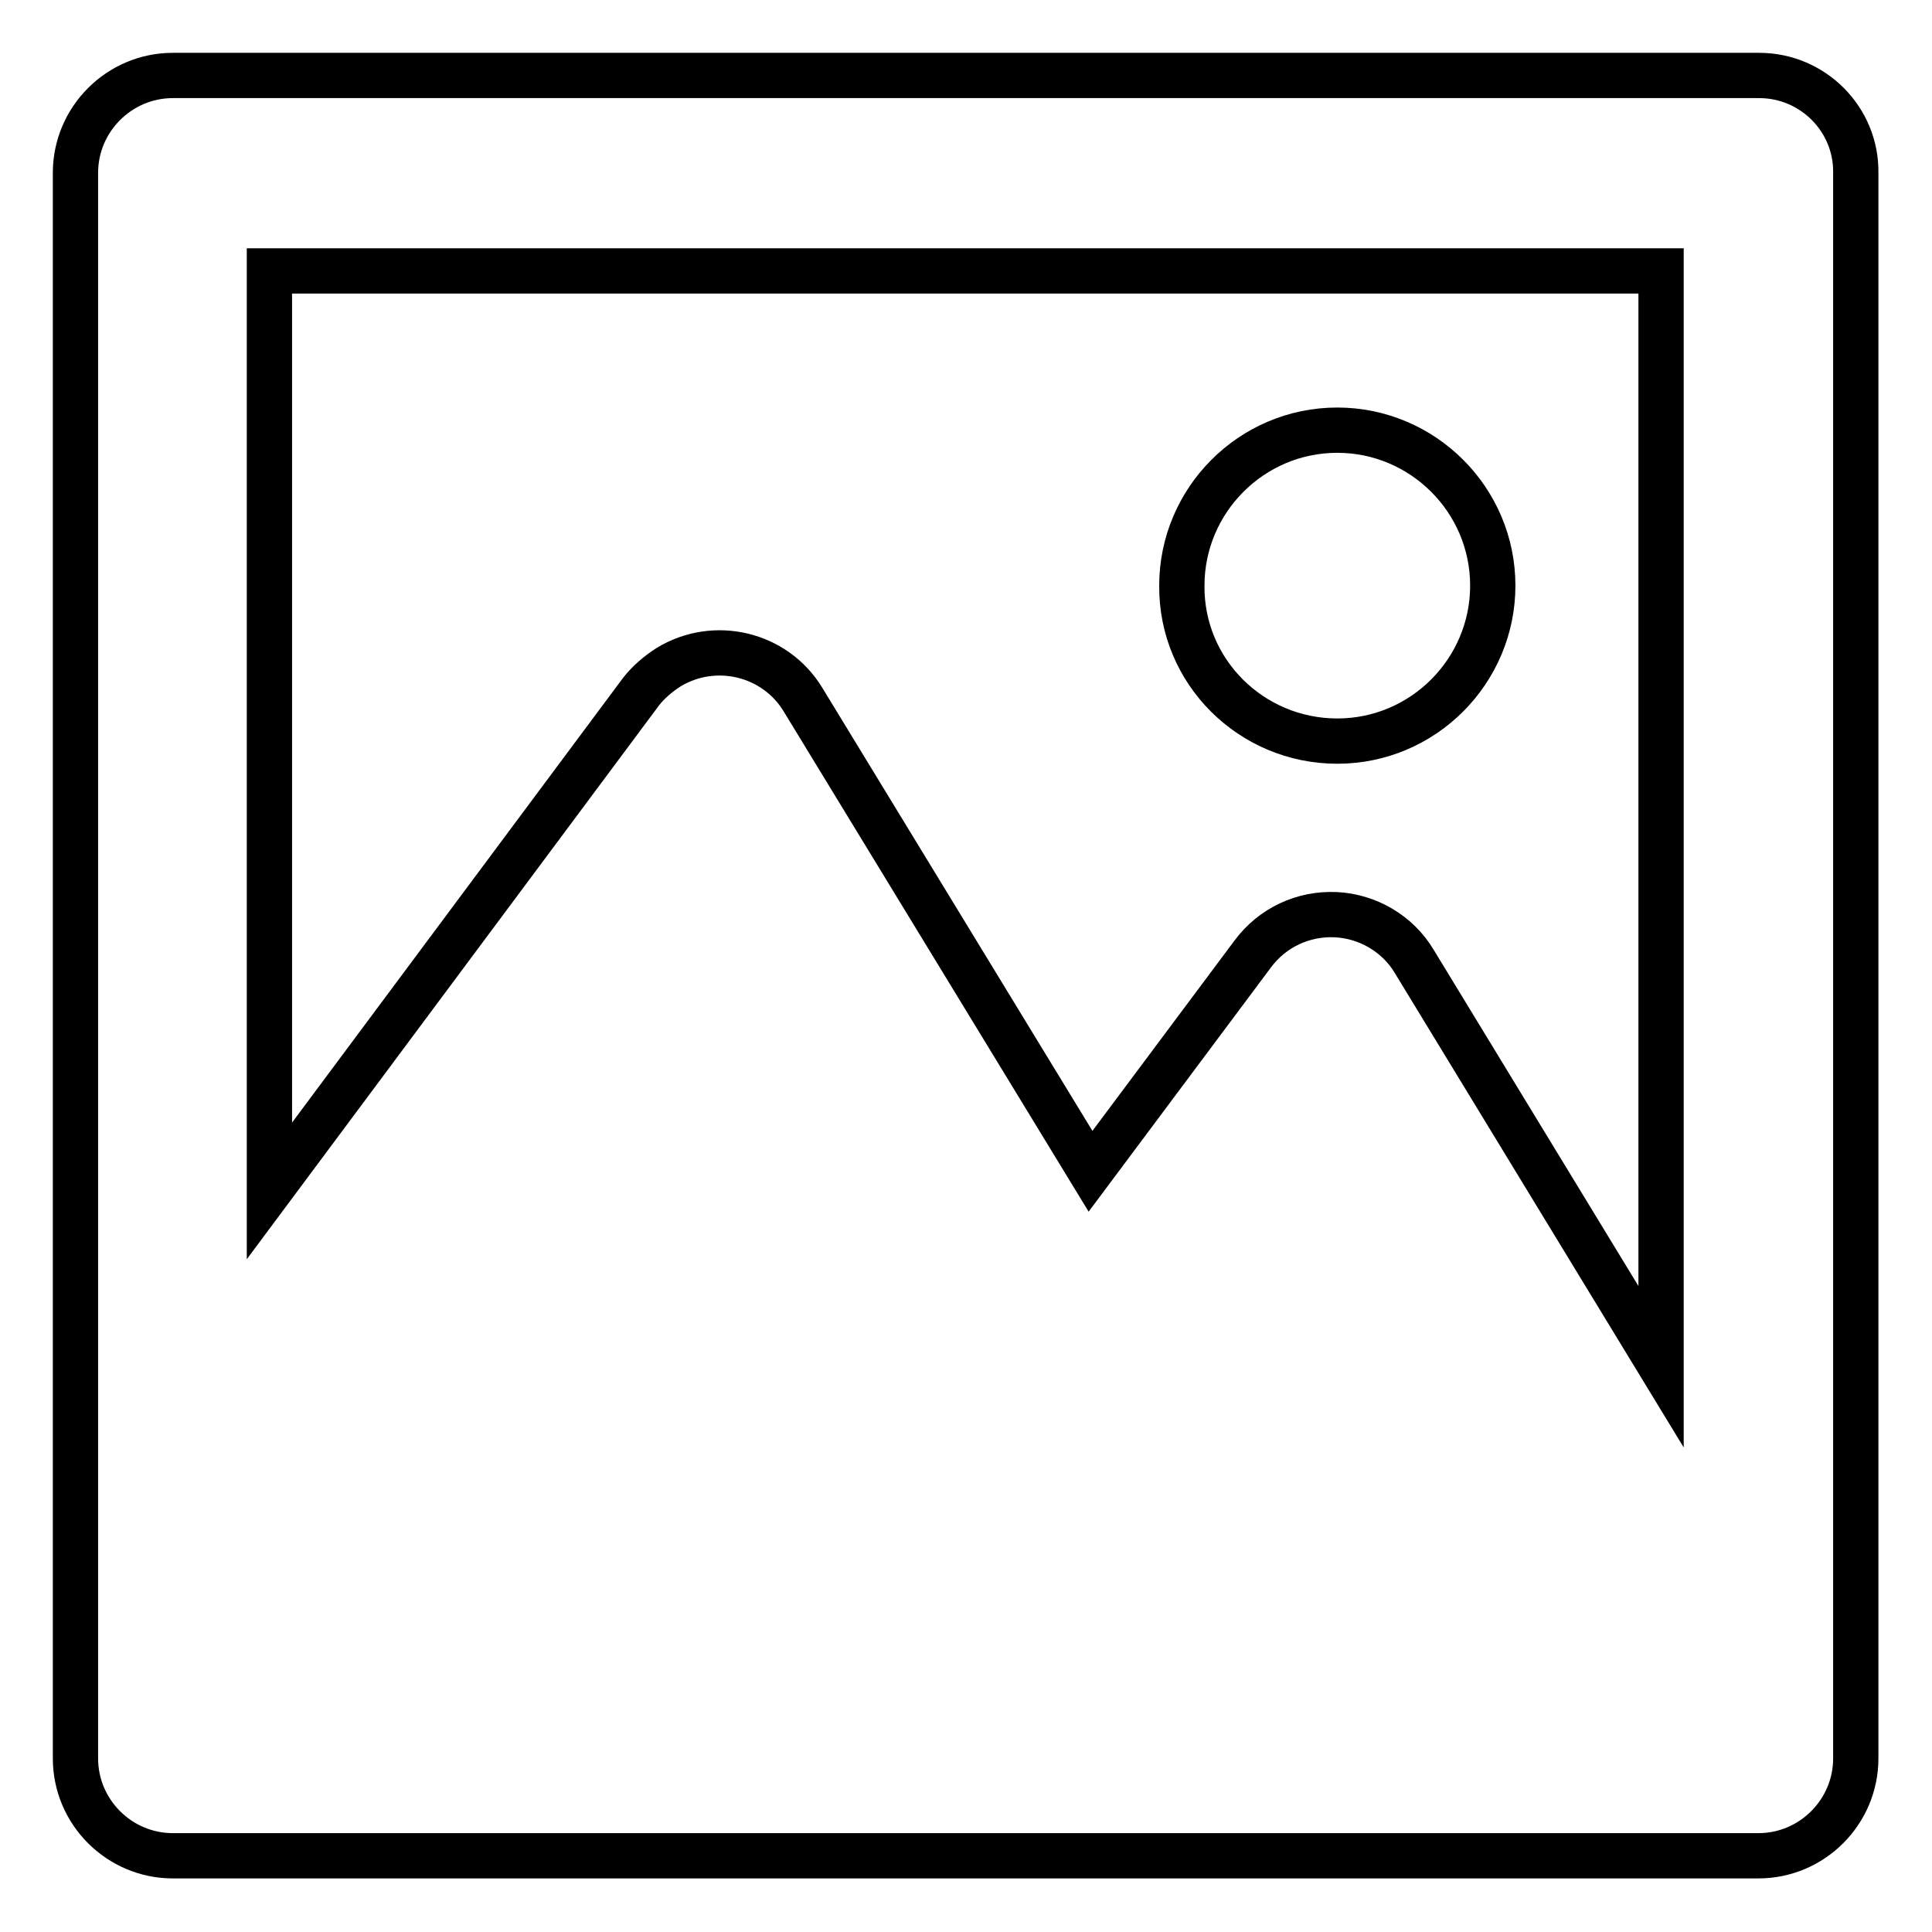
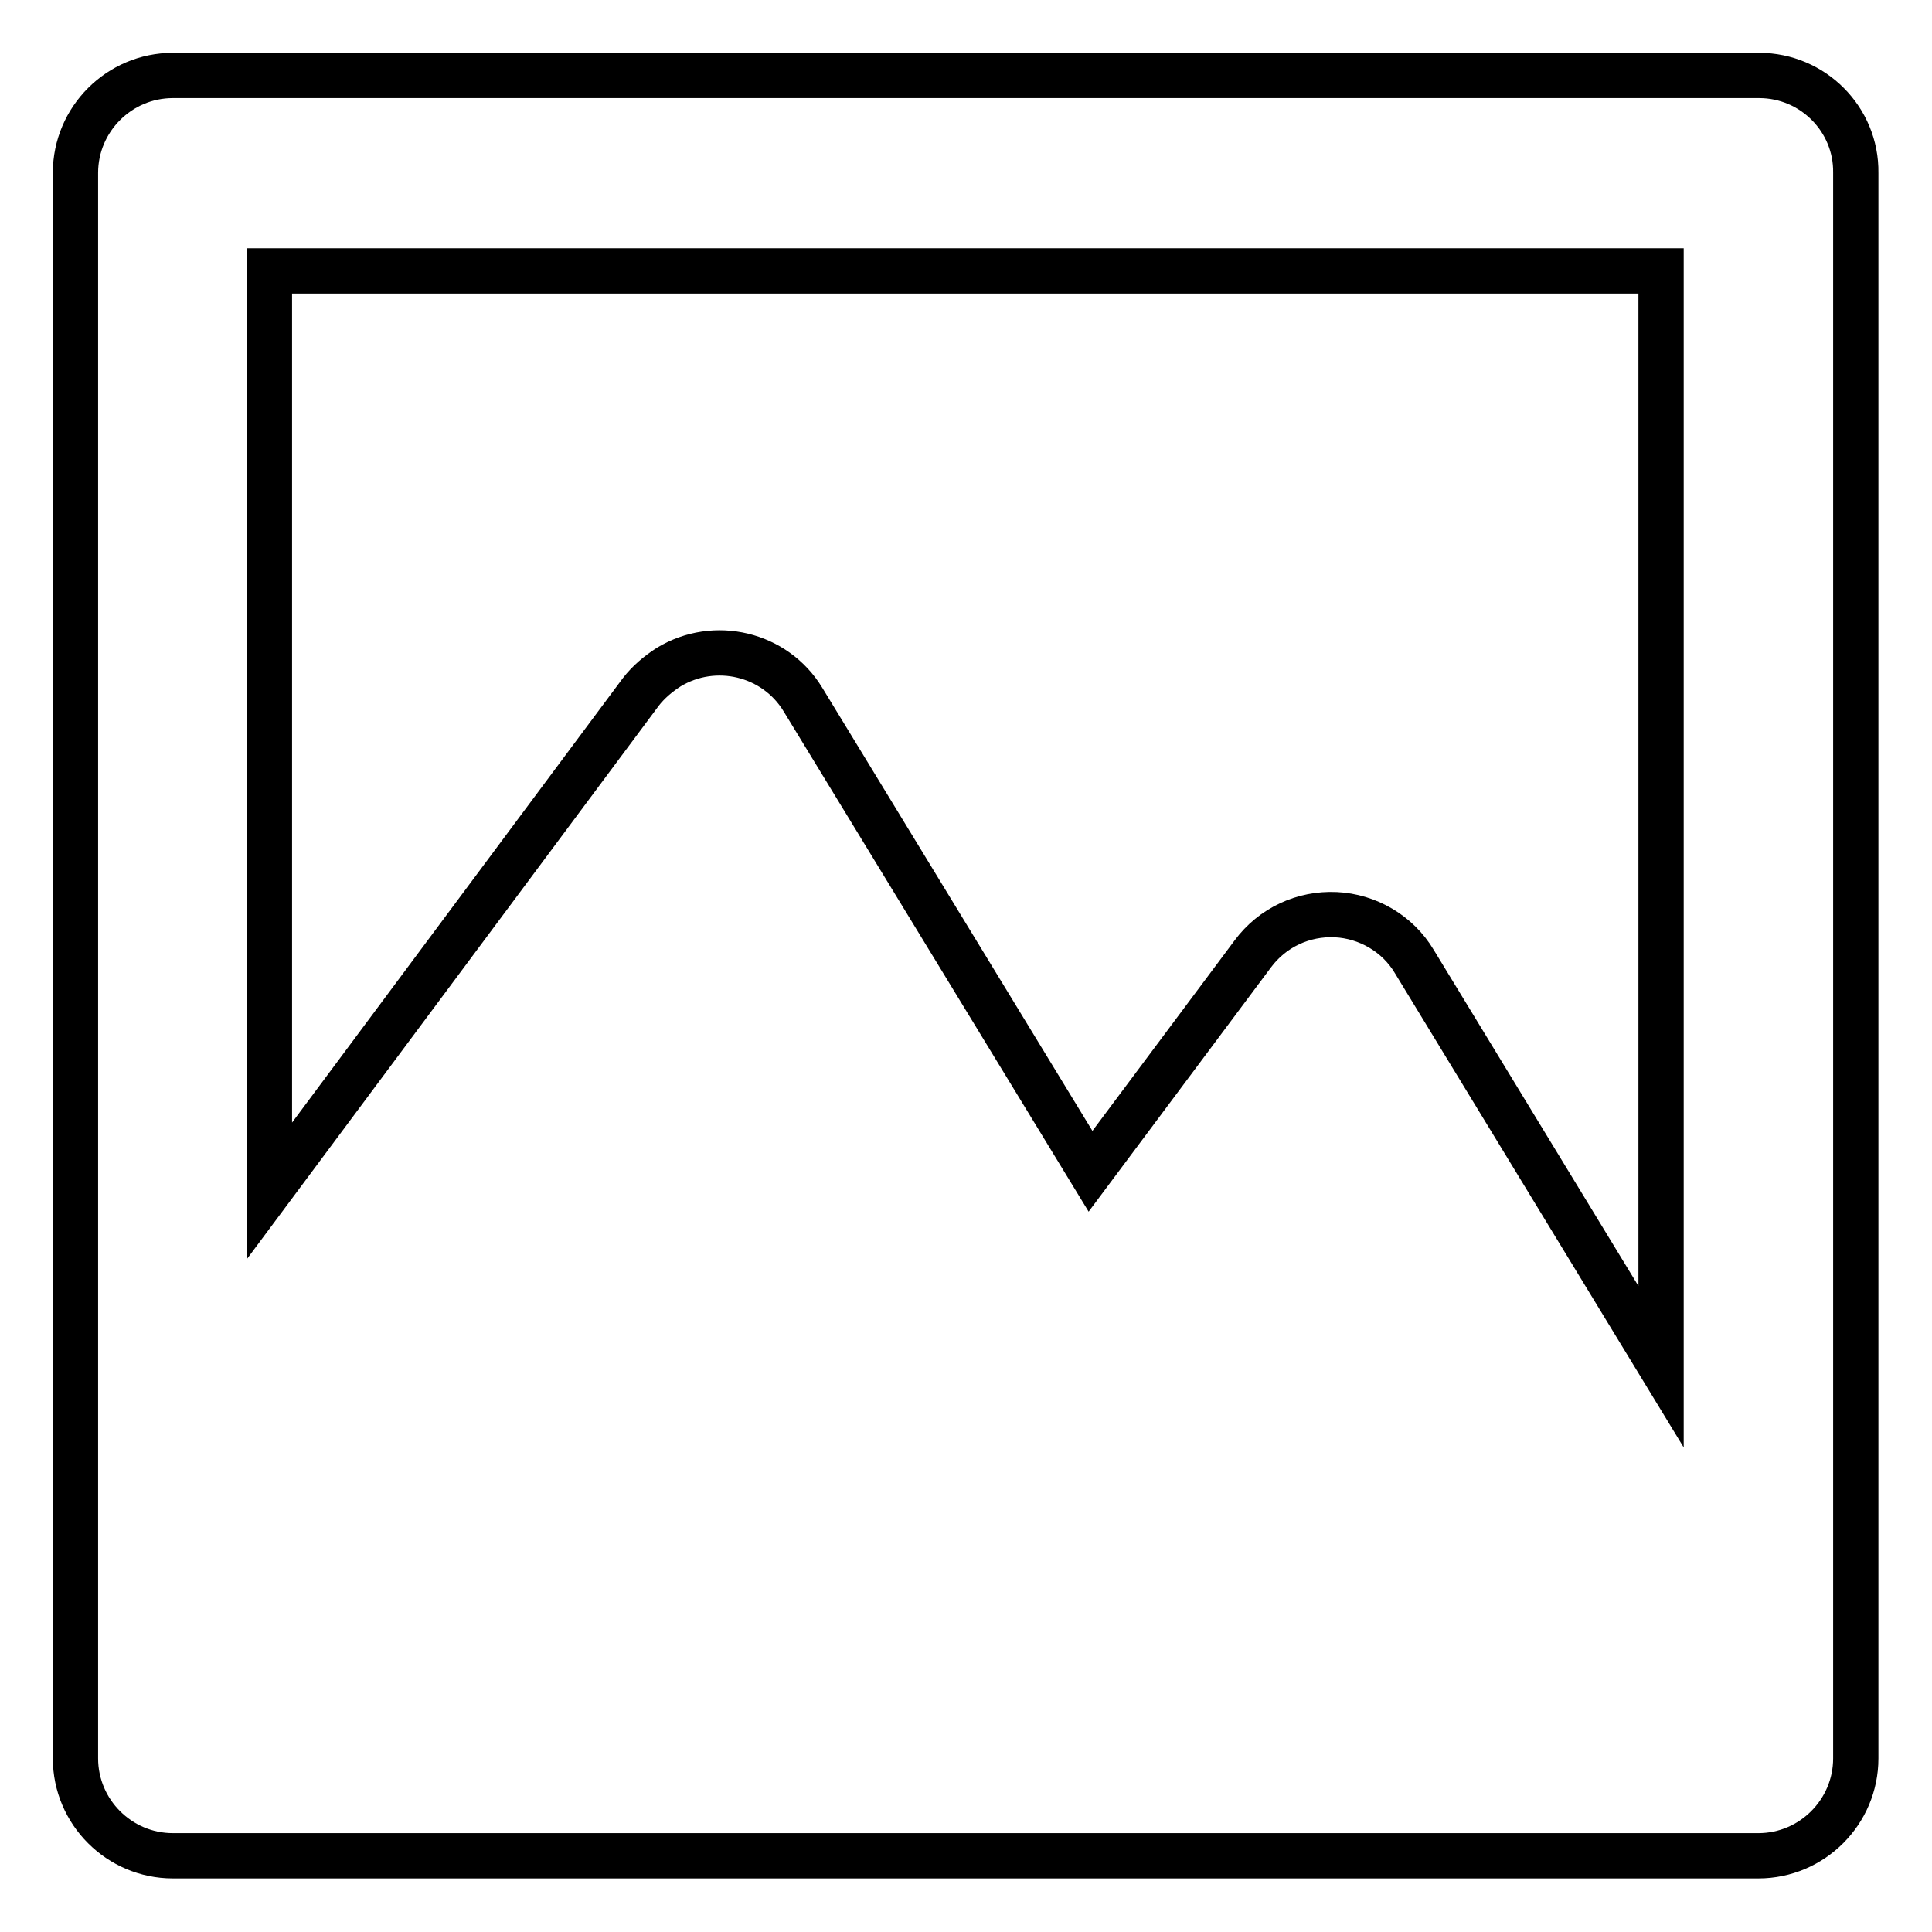
<svg xmlns="http://www.w3.org/2000/svg" version="1.1" x="0px" y="0px" viewBox="0 0 256 256" enable-background="new 0 0 256 256" xml:space="preserve">
  <g>
-     <path stroke-width="6" fill-opacity="0" stroke="#000000" d="M177.2,98.2c11.4,0,20.6-9.3,20.6-20.6c0-11.4-9.3-20.6-20.6-20.6c-11.4,0-20.6,9.3-20.6,20.6 C156.5,89,165.8,98.2,177.2,98.2z" />
    <path stroke-width="6" fill-opacity="0" stroke="#000000" d="M233.1,10H22.9C15.8,10,10,15.8,10,22.9v210.1c0,7.1,5.8,12.9,12.9,12.9h210.1c7.1,0,12.9-5.8,12.9-12.9 V22.9C246,15.8,240.2,10,233.1,10z M220.1,35.9v145.2l-32.7-53.7c-2.2-3.7-6.2-6-10.4-6.2c-4.3-0.2-8.4,1.7-11,5.2l-21.5,28.8 l-38.1-62.5c-3.7-6.1-11.7-8-17.8-4.3c-1.4,0.9-2.7,2-3.7,3.3l-49.2,66.1V35.9H220.1L220.1,35.9z" />
  </g>
</svg>